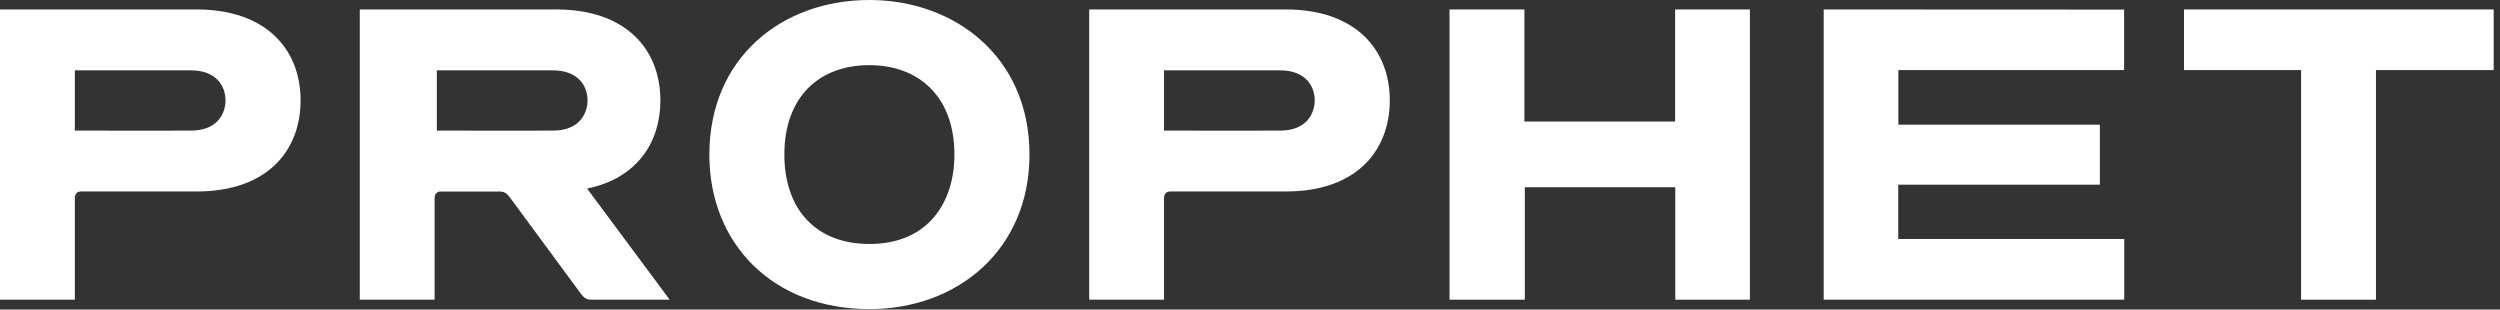
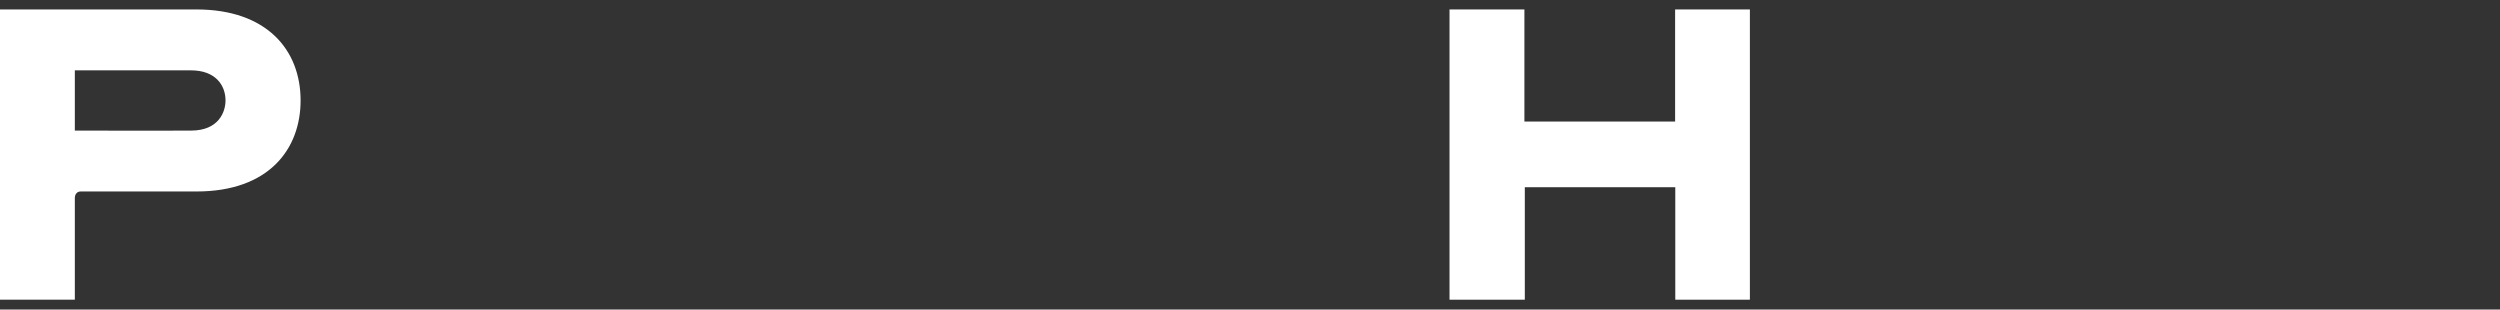
<svg xmlns="http://www.w3.org/2000/svg" width="105px" height="13px" viewBox="0 0 105 13" version="1.1">
  <rect x="0" y="0" width="105" height="13" fill="#333333" stroke="none" />
  <title>Logo / Black</title>
  <g id="Symbols" stroke="none" stroke-width="1" fill="none" fill-rule="evenodd">
    <g id="Top-Nav-/-Default-/-white" transform="translate(-42, -24)" fill="#FFFFFF">
      <g id="Group" transform="translate(42, 24)">
        <path d="M8.255,0.397 C11.197,0.397 12.625,2.09 12.625,4.219 C12.625,6.26 11.296,8.042 8.255,8.042 L8.252,8.042 L7.907,8.041 C7.871,8.041 7.832,8.041 7.791,8.041 L5.89,8.041 L5.79,8.041 L5.79,8.041 L3.699,8.042 C3.664,8.042 3.631,8.042 3.602,8.042 L3.386,8.042 C3.249,8.042 3.165,8.139 3.147,8.264 L3.143,8.319 L3.143,12.587 L0,12.587 L0,0.397 L8.255,0.397 Z M8.023,2.955 L3.143,2.955 L3.143,5.485 L3.572,5.485 L3.623,5.485 L3.623,5.485 L4.046,5.486 C4.091,5.486 4.137,5.486 4.184,5.486 L4.799,5.487 C4.853,5.487 4.909,5.487 4.964,5.487 L7.034,5.487 L7.114,5.487 L7.114,5.487 L7.497,5.486 C7.691,5.486 7.869,5.485 8.023,5.485 C9.193,5.485 9.472,4.691 9.472,4.219 C9.472,3.59 9.058,2.955 8.023,2.955 Z" id="Clip-599" />
-         <polygon id="Clip-602" points="104.734 0.397 104.734 2.943 99.79 2.943 99.79 12.587 96.646 12.587 96.646 2.943 91.728 2.943 91.728 0.397" />
-         <polygon id="Clip-605" points="76.595 0.397 89.213 0.403 89.213 2.943 79.731 2.943 79.731 5.237 88.194 5.237 88.194 7.757 79.726 7.757 79.726 10.038 89.218 10.038 89.218 12.587 76.595 12.587" />
        <polygon id="Clip-608" points="64.025 0.397 64.025 5.105 70.355 5.105 70.355 0.397 73.495 0.397 73.495 12.587 70.362 12.587 70.362 7.863 64.042 7.863 64.042 12.587 60.88 12.587 60.88 0.397" />
-         <path d="M54.001,0.397 C56.943,0.397 58.371,2.09 58.371,4.219 C58.371,6.26 57.042,8.042 54.001,8.042 C54.001,8.042 53.997,8.042 53.99,8.042 L53.653,8.041 C53.617,8.041 53.578,8.041 53.537,8.041 L51.636,8.041 C51.57,8.041 51.503,8.041 51.437,8.041 L49.445,8.042 C49.41,8.042 49.377,8.042 49.348,8.042 L49.132,8.042 C48.975,8.042 48.889,8.168 48.889,8.319 L48.889,8.319 L48.889,12.587 L45.746,12.587 L45.746,0.397 L54.001,0.397 Z M53.769,2.955 L48.889,2.955 L48.889,5.485 L48.889,5.485 L49.318,5.485 C49.351,5.485 49.386,5.485 49.423,5.485 L49.792,5.486 C49.837,5.486 49.883,5.486 49.93,5.486 L50.545,5.487 C50.599,5.487 50.655,5.487 50.71,5.487 L52.78,5.487 C52.834,5.487 52.887,5.487 52.939,5.487 L53.243,5.486 C53.437,5.486 53.615,5.485 53.769,5.485 C54.939,5.485 55.218,4.691 55.218,4.219 C55.218,3.59 54.804,2.955 53.769,2.955 L53.769,2.955 Z" id="Clip-611" />
-         <path d="M36.516,0 C40.066,0 43.238,2.357 43.238,6.494 C43.238,10.473 40.236,12.982 36.516,12.982 C32.473,12.982 29.793,10.248 29.793,6.494 C29.793,2.446 32.817,0 36.516,0 Z M36.516,2.736 C34.382,2.736 32.943,4.088 32.943,6.494 C32.943,8.762 34.242,10.247 36.516,10.247 C39.004,10.247 40.086,8.475 40.086,6.494 C40.086,4.008 38.54,2.736 36.516,2.736 Z" id="Clip-614" />
-         <path d="M23.366,0.397 C26.308,0.397 27.737,2.09 27.737,4.219 C27.737,5.943 26.787,7.484 24.658,7.919 L24.658,7.919 L28.126,12.587 L24.824,12.587 C24.637,12.587 24.53,12.516 24.384,12.318 C23.905,11.666 21.784,8.788 21.466,8.36 L21.429,8.31 C21.267,8.1 21.191,8.043 20.939,8.043 L20.939,8.043 L18.497,8.043 C18.341,8.043 18.254,8.168 18.254,8.319 L18.254,8.319 L18.254,12.587 L15.111,12.587 L15.111,0.397 L23.366,0.397 Z M23.228,2.955 L18.347,2.955 L18.347,5.485 L18.347,5.485 L18.776,5.485 C18.809,5.485 18.845,5.485 18.881,5.485 L19.25,5.486 C19.295,5.486 19.341,5.486 19.389,5.486 L20.003,5.487 C20.058,5.487 20.113,5.487 20.169,5.487 L22.238,5.487 C22.292,5.487 22.345,5.487 22.397,5.487 L22.701,5.486 C22.896,5.486 23.073,5.485 23.228,5.485 C24.398,5.485 24.677,4.691 24.677,4.219 C24.677,3.59 24.262,2.955 23.228,2.955 L23.228,2.955 Z" id="Clip-617" />
      </g>
    </g>
  </g>
</svg>